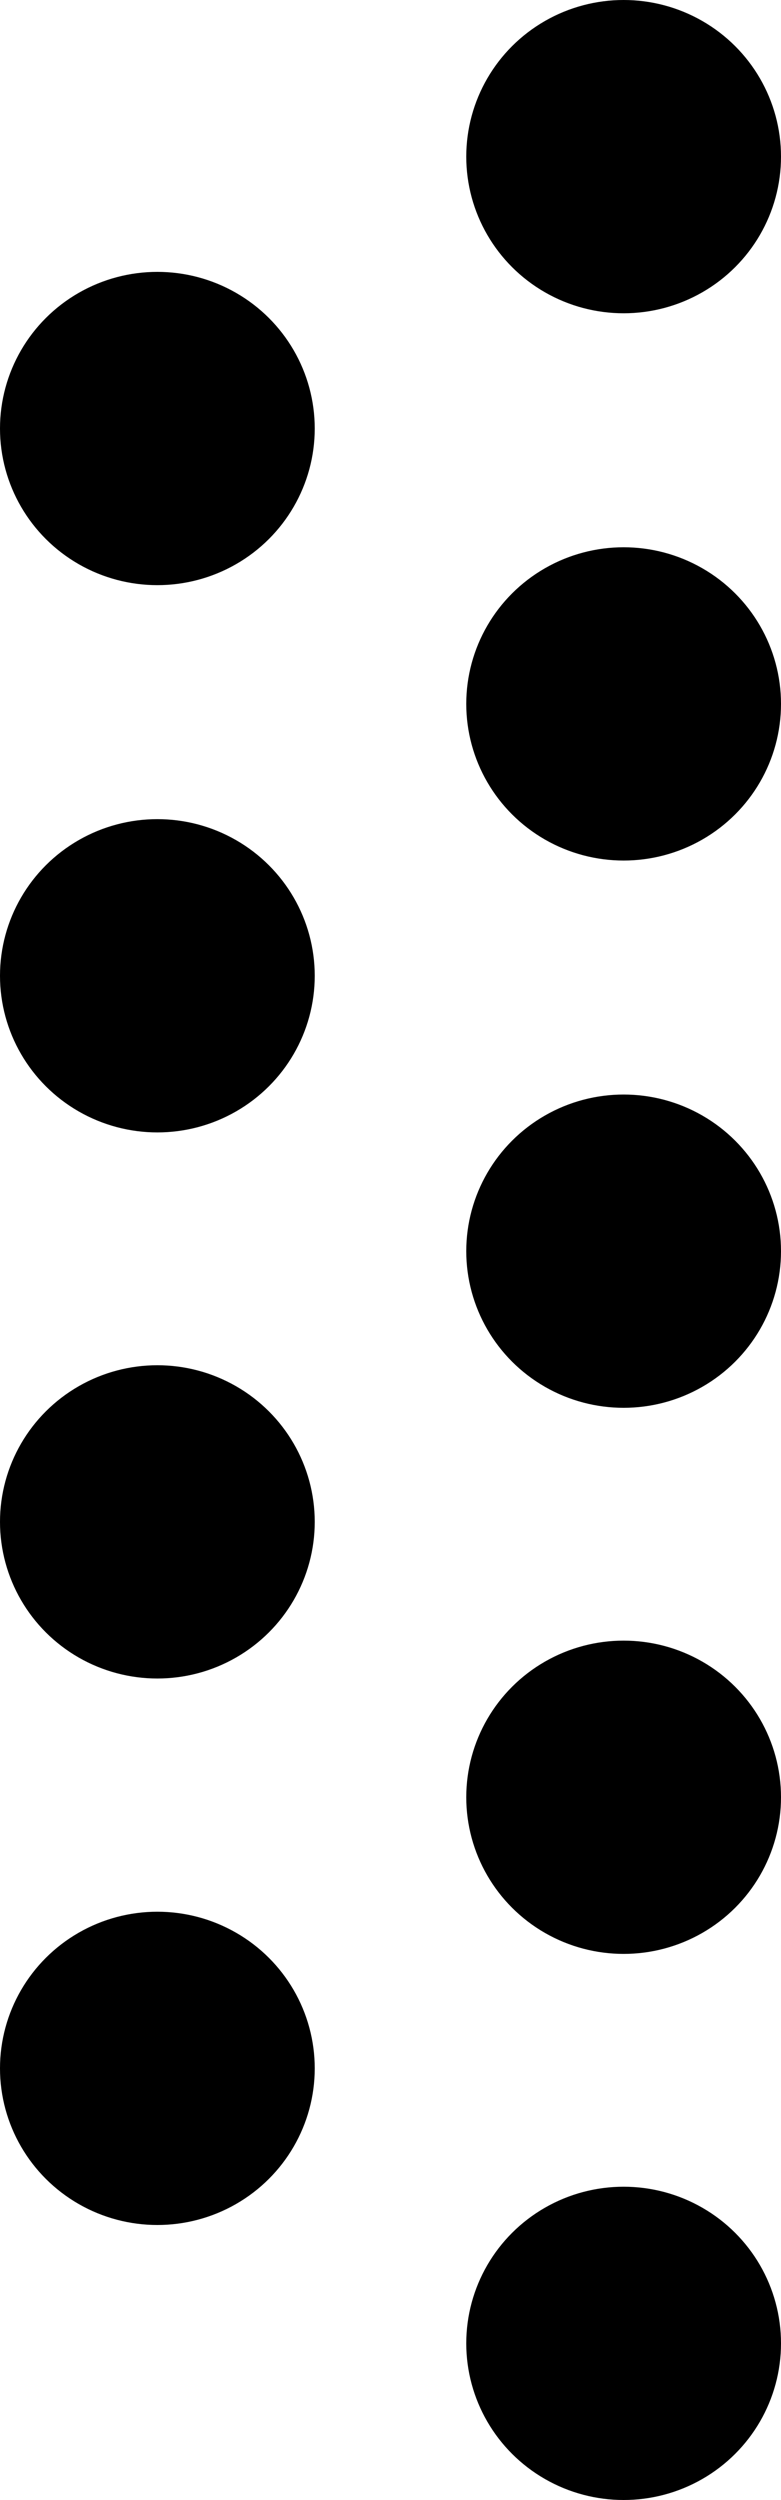
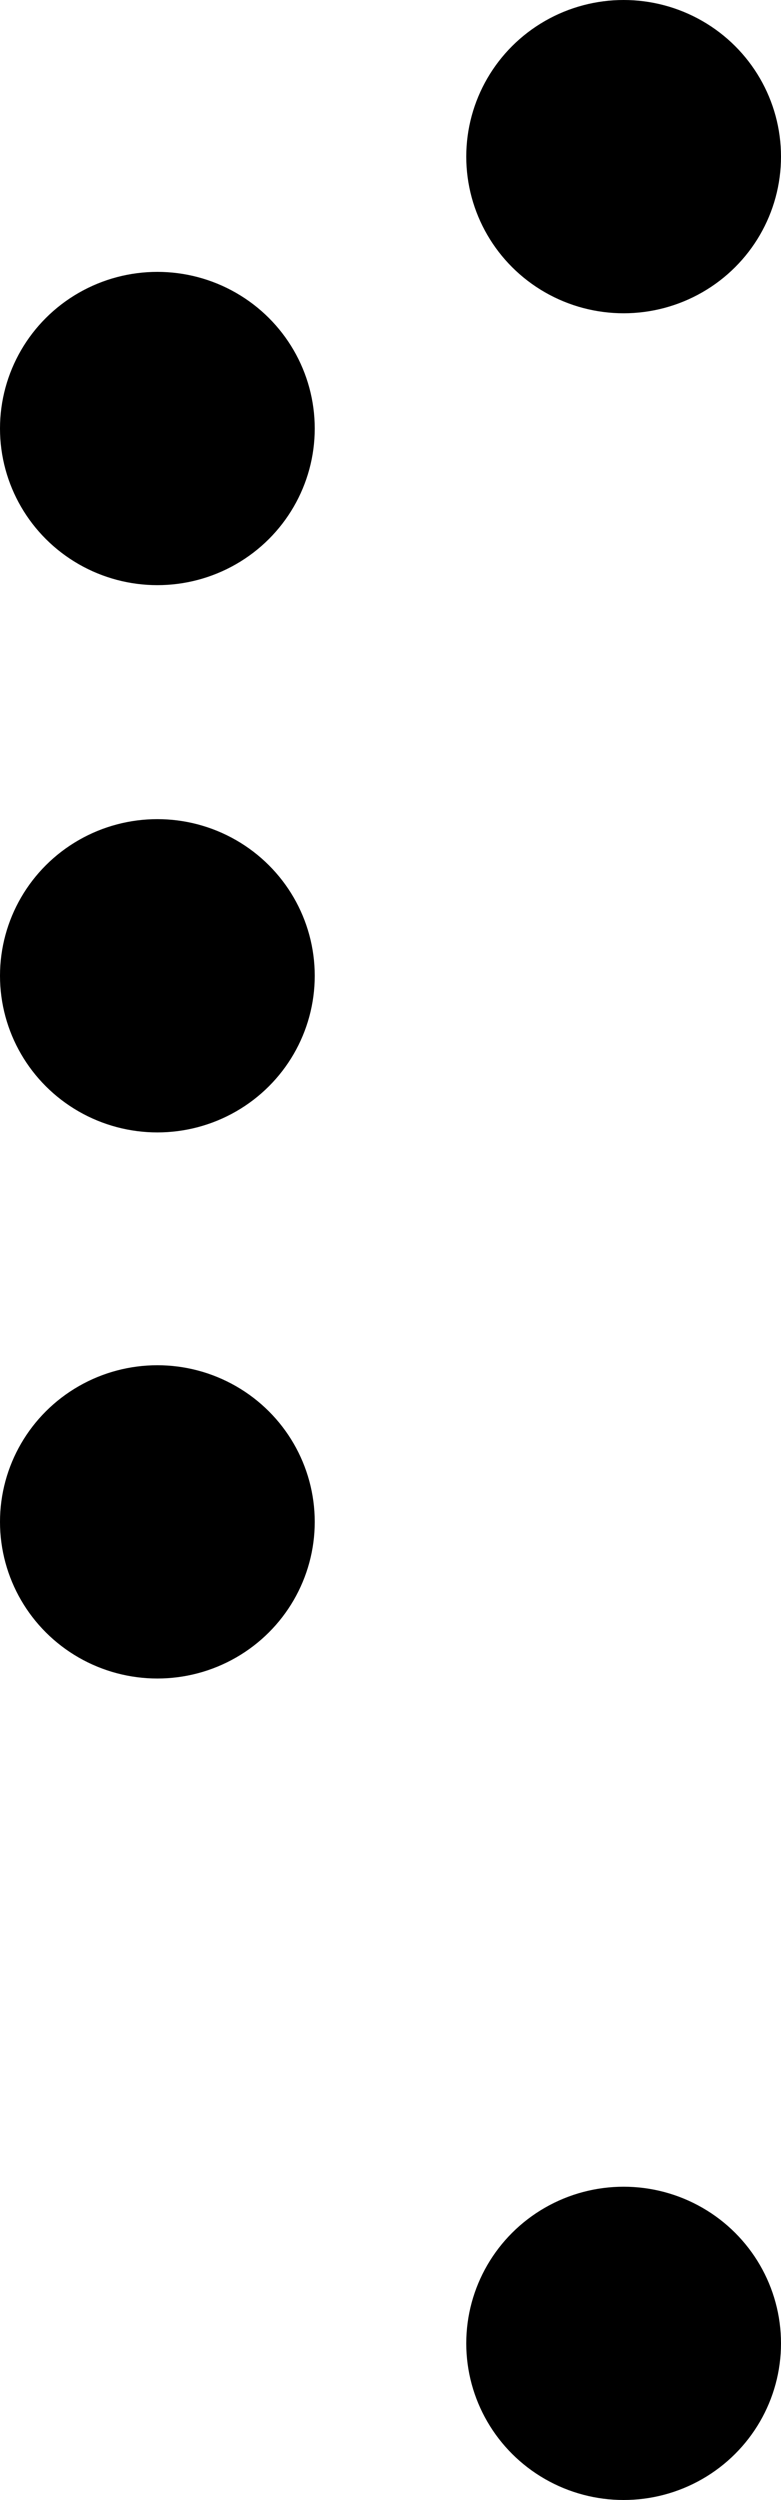
<svg xmlns="http://www.w3.org/2000/svg" viewBox="0 0 20 64" xml:space="preserve" fill-rule="evenodd" clip-rule="evenodd" stroke-linejoin="round" stroke-miterlimit="2">
-   <ellipse cx="15.97" cy="18.02" rx="4.03" ry="4.01" />
  <ellipse cx="15.97" cy="4.01" rx="4.03" ry="4.01" />
-   <ellipse cx="15.97" cy="32.03" rx="4.03" ry="4.01" />
-   <ellipse cx="15.97" cy="46.01" rx="4.03" ry="4.01" />
  <ellipse cx="4.03" cy="10.97" rx="4.03" ry="4.01" />
  <ellipse cx="4.03" cy="24.98" rx="4.03" ry="4.01" />
  <ellipse cx="4.03" cy="38.96" rx="4.03" ry="4.01" />
  <ellipse cx="15.97" cy="59.99" rx="4.03" ry="4.01" />
-   <ellipse cx="4.03" cy="52.95" rx="4.03" ry="4.01" />
</svg>